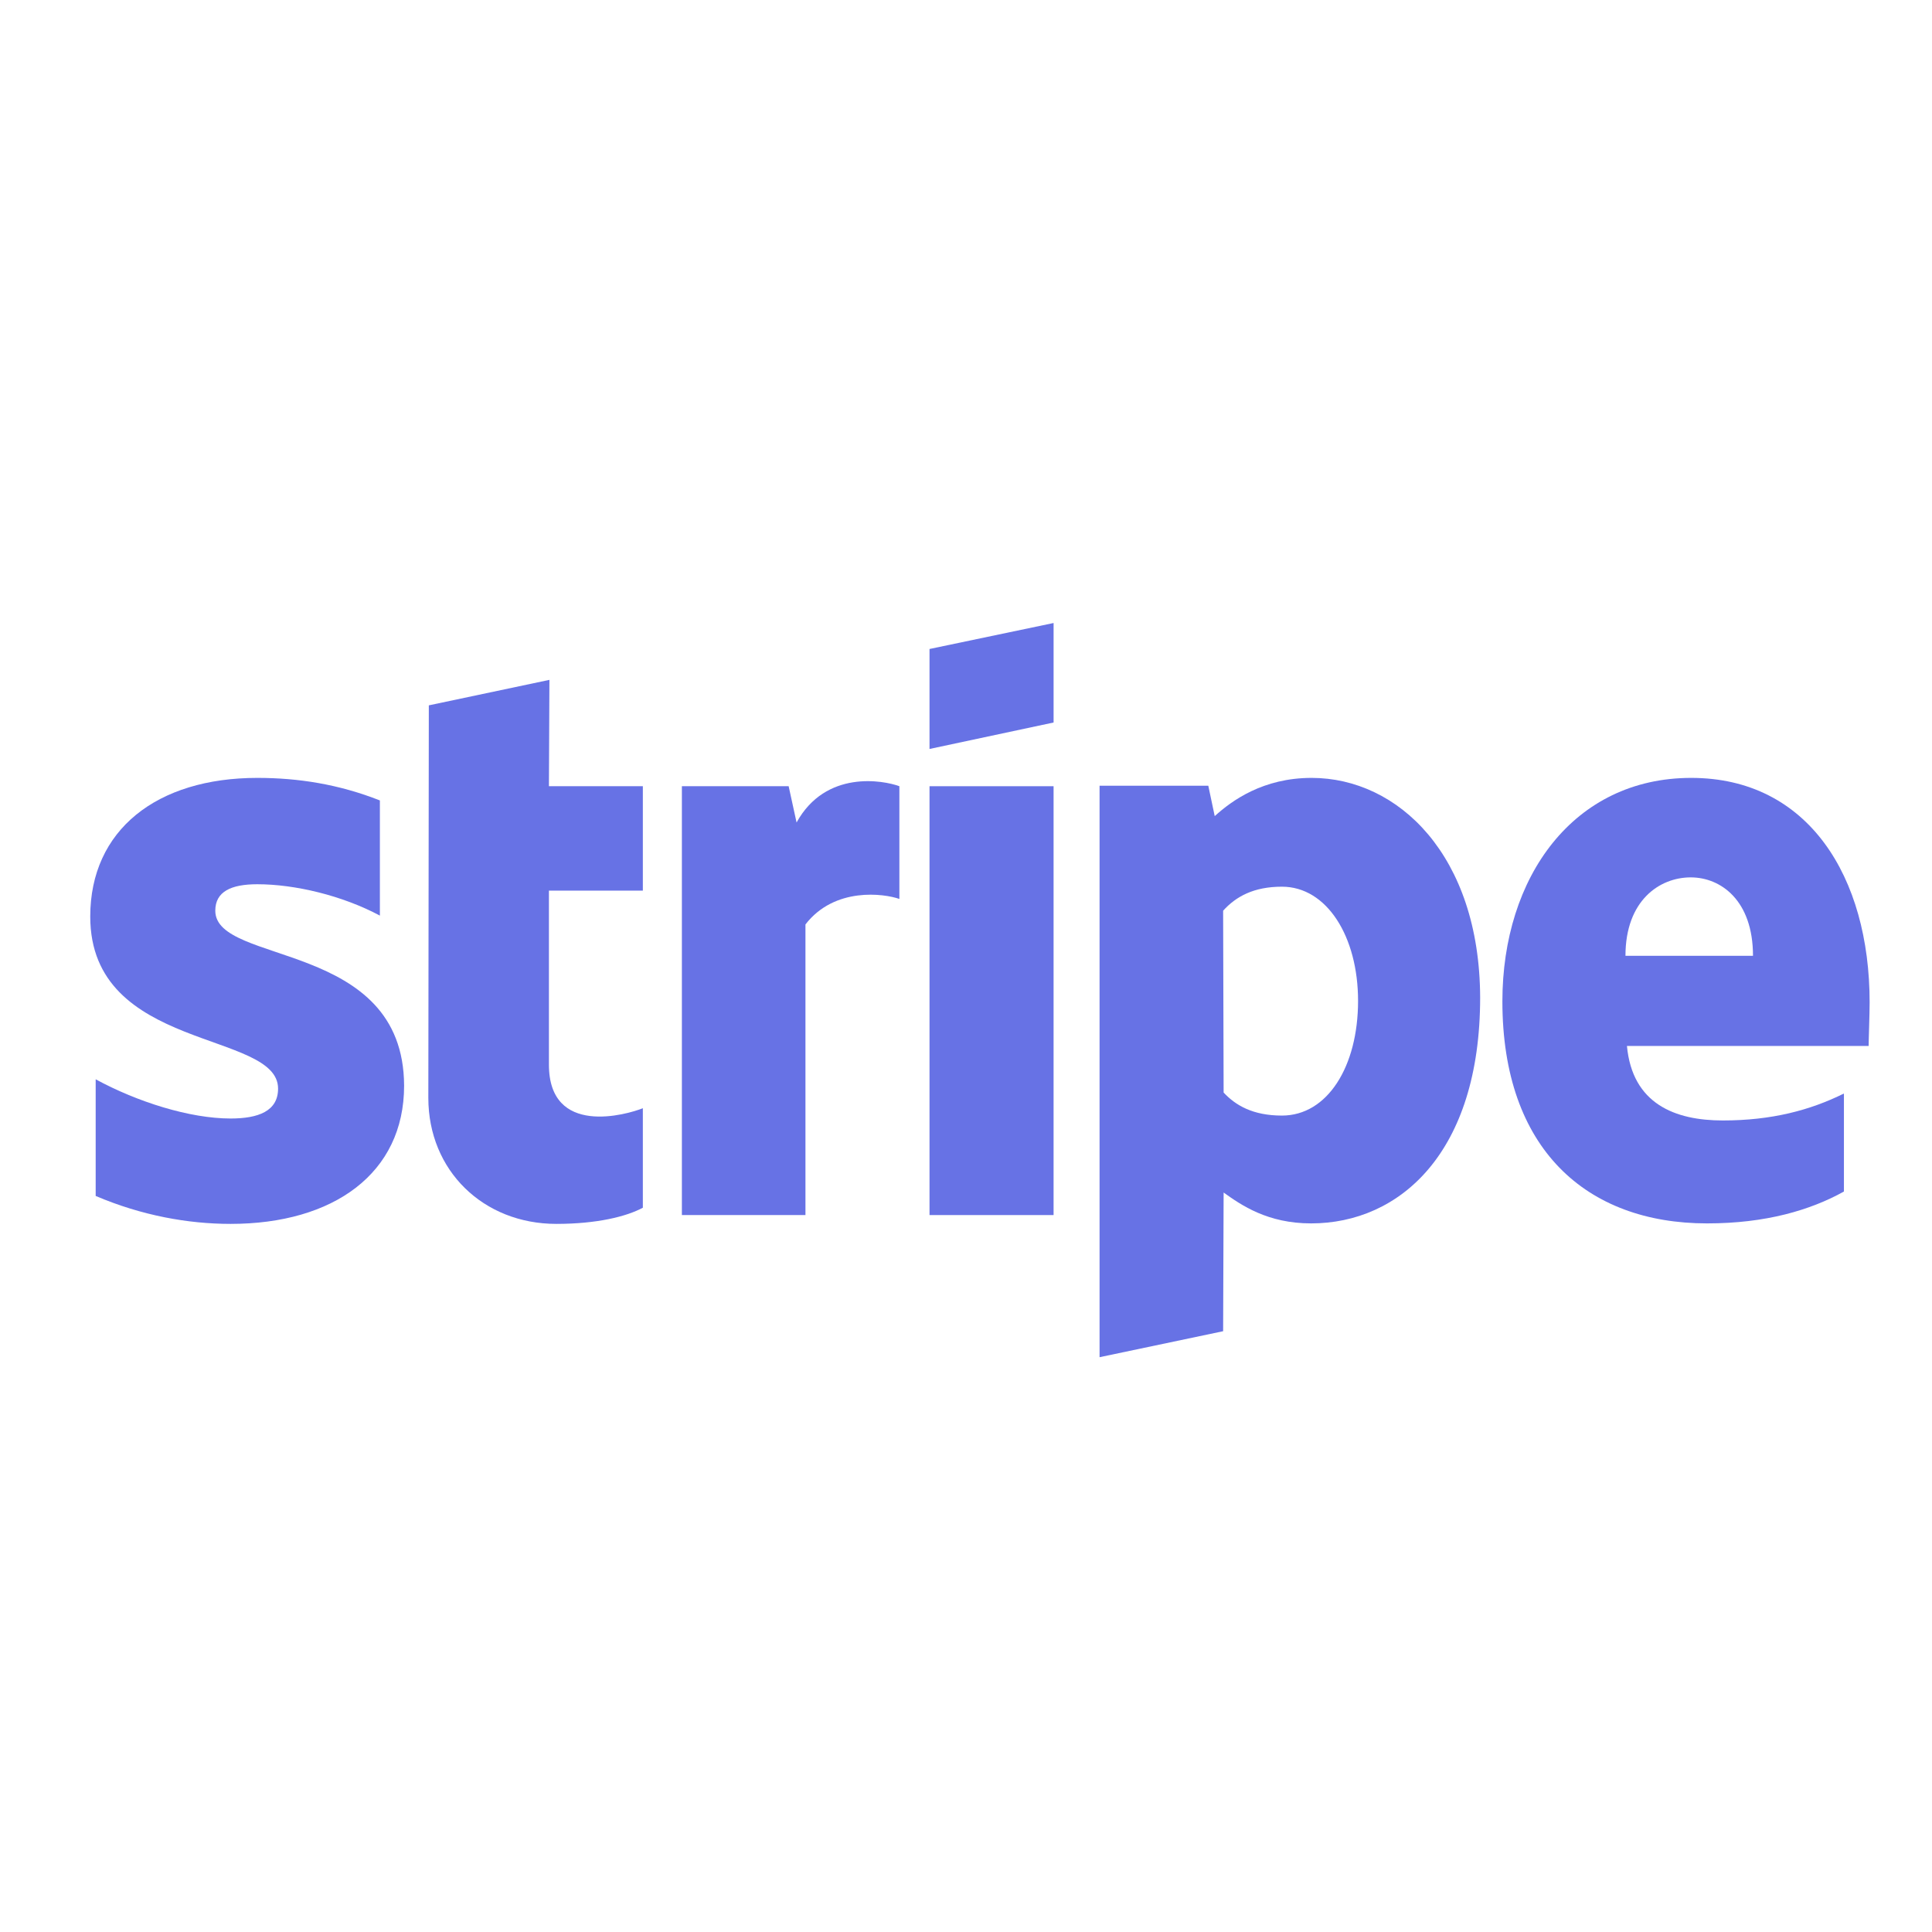
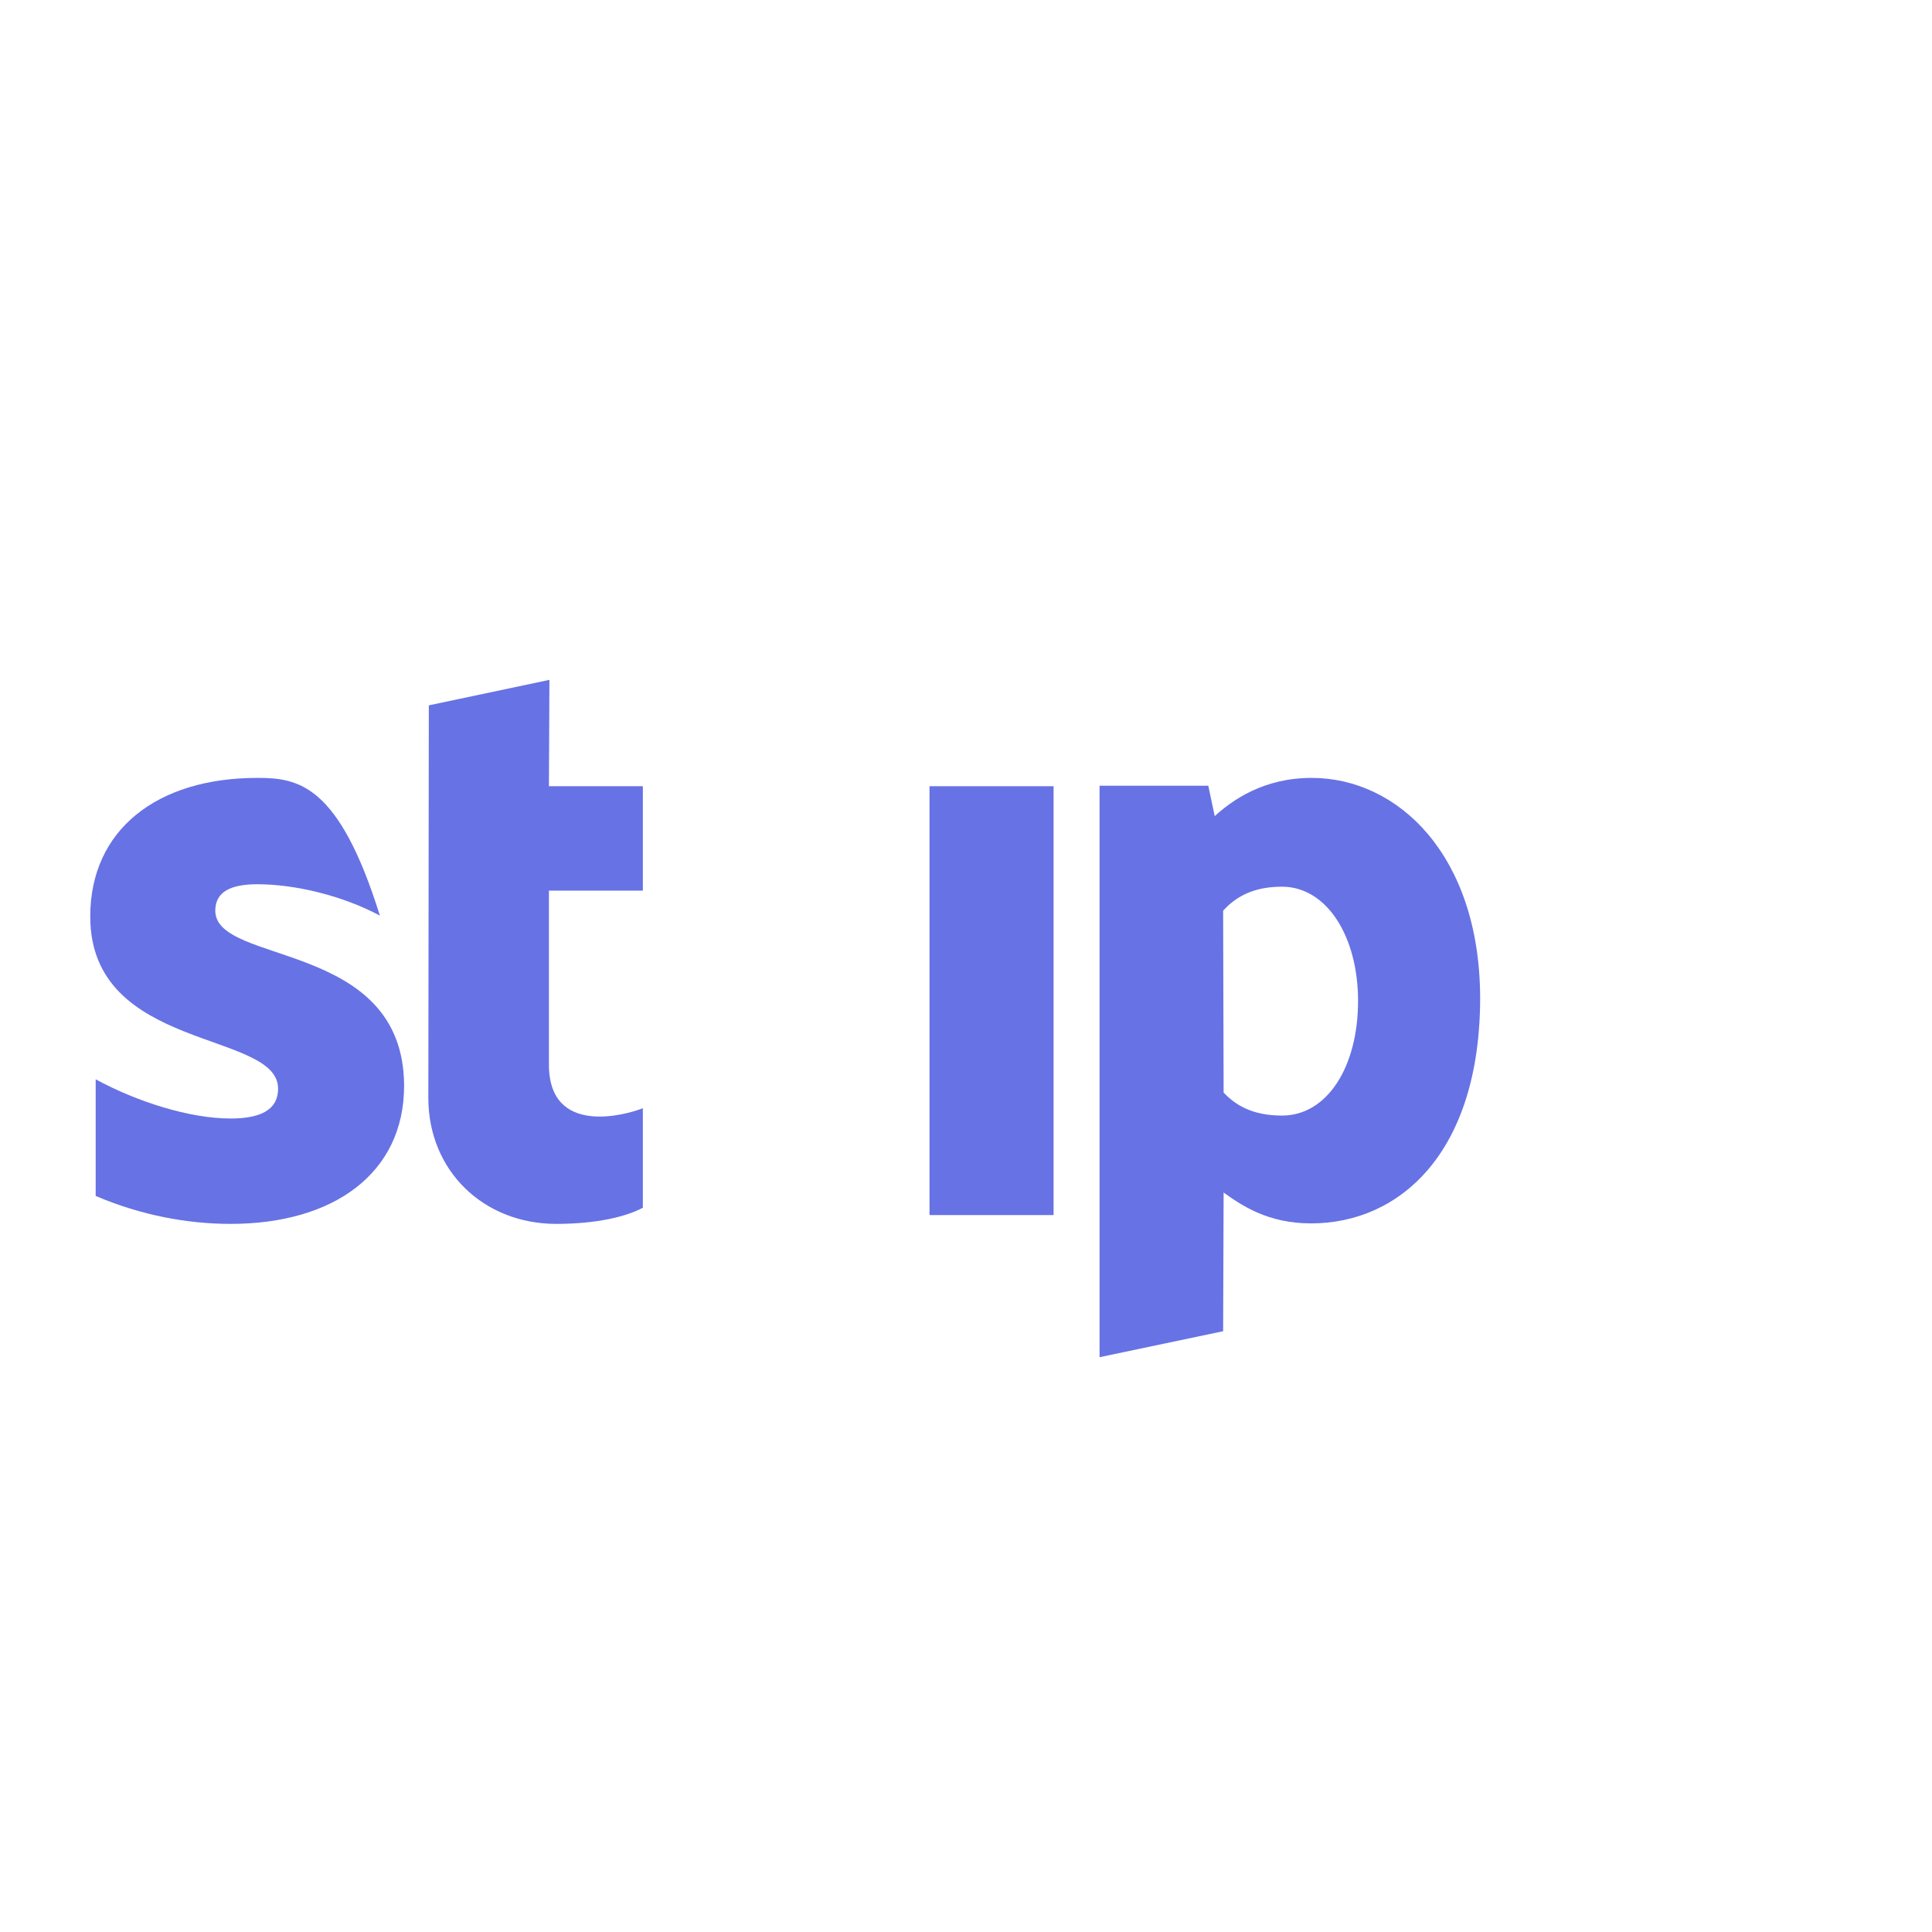
<svg xmlns="http://www.w3.org/2000/svg" width="145px" height="145px" viewBox="0 0 145 145" version="1.1">
  <title>service-logos/stripe</title>
  <desc>Created with Sketch.</desc>
  <g id="service-logos/stripe" stroke="none" stroke-width="1" fill="none" fill-rule="evenodd">
    <g id="Stripe_Logo,_revised_2016" transform="translate(5, 45)" fill="#6772E5">
-       <path d="M135.319,30.229 C135.319,20.812 130.719,13.382 121.928,13.382 C113.099,13.382 107.757,20.812 107.757,30.155 C107.757,41.227 114.063,46.818 123.115,46.818 C127.529,46.818 130.868,45.825 133.39,44.427 L133.39,37.07 C130.868,38.321 127.974,39.093 124.302,39.093 C120.704,39.093 117.513,37.843 117.105,33.502 L135.245,33.502 C135.245,33.024 135.319,31.111 135.319,30.229 L135.319,30.229 Z M116.994,26.734 C116.994,22.578 119.554,20.849 121.891,20.849 C124.153,20.849 126.565,22.578 126.565,26.734 L116.994,26.734 Z" id="path5516" />
      <path d="M93.438,13.382 C89.802,13.382 87.465,15.074 86.167,16.251 L85.685,13.97 L77.524,13.97 L77.524,56.86 L86.798,54.91 L86.835,44.501 C88.17,45.457 90.136,46.818 93.401,46.818 C100.041,46.818 106.088,41.521 106.088,29.861 C106.05,19.193 99.93,13.382 93.438,13.382 L93.438,13.382 Z M91.212,38.726 C89.023,38.726 87.725,37.953 86.835,36.997 L86.798,23.35 C87.762,22.283 89.098,21.548 91.212,21.548 C94.588,21.548 96.925,25.3 96.925,30.118 C96.925,35.047 94.625,38.726 91.212,38.726 L91.212,38.726 Z" id="path5518" />
-       <polygon id="polygon5520" points="74.074 9.225 74.074 1.758 64.762 3.708 64.762 11.211" />
      <rect id="rect5522" x="64.762" y="14.007" width="9.311" height="32.186" />
-       <path d="M54.784,16.729 L54.19,14.007 L46.177,14.007 L46.177,46.193 L55.451,46.193 L55.451,24.38 C57.64,21.548 61.35,22.063 62.5,22.467 L62.5,14.007 C61.312,13.566 56.972,12.756 54.784,16.729 Z" id="path5524" />
      <path d="M36.235,6.025 L27.184,7.938 L27.147,37.401 C27.147,42.845 31.265,46.855 36.755,46.855 C39.797,46.855 42.022,46.303 43.247,45.641 L43.247,38.174 C42.06,38.652 36.198,40.344 36.198,34.9 L36.198,21.842 L43.247,21.842 L43.247,14.007 L36.198,14.007 L36.235,6.025 Z" id="path5526" />
-       <path d="M11.158,23.35 C11.158,21.915 12.345,21.364 14.312,21.364 C17.131,21.364 20.692,22.21 23.511,23.718 L23.511,15.074 C20.432,13.86 17.391,13.382 14.312,13.382 C6.781,13.382 1.773,17.281 1.773,23.791 C1.773,33.944 15.87,32.325 15.87,36.702 C15.87,38.394 14.386,38.946 12.308,38.946 C9.229,38.946 5.297,37.696 2.181,36.004 L2.181,44.758 C5.631,46.229 9.118,46.855 12.308,46.855 C20.024,46.855 25.329,43.066 25.329,36.482 C25.292,25.52 11.158,27.47 11.158,23.35 Z" id="path5528" />
+       <path d="M11.158,23.35 C11.158,21.915 12.345,21.364 14.312,21.364 C17.131,21.364 20.692,22.21 23.511,23.718 C20.432,13.86 17.391,13.382 14.312,13.382 C6.781,13.382 1.773,17.281 1.773,23.791 C1.773,33.944 15.87,32.325 15.87,36.702 C15.87,38.394 14.386,38.946 12.308,38.946 C9.229,38.946 5.297,37.696 2.181,36.004 L2.181,44.758 C5.631,46.229 9.118,46.855 12.308,46.855 C20.024,46.855 25.329,43.066 25.329,36.482 C25.292,25.52 11.158,27.47 11.158,23.35 Z" id="path5528" />
    </g>
  </g>
</svg>